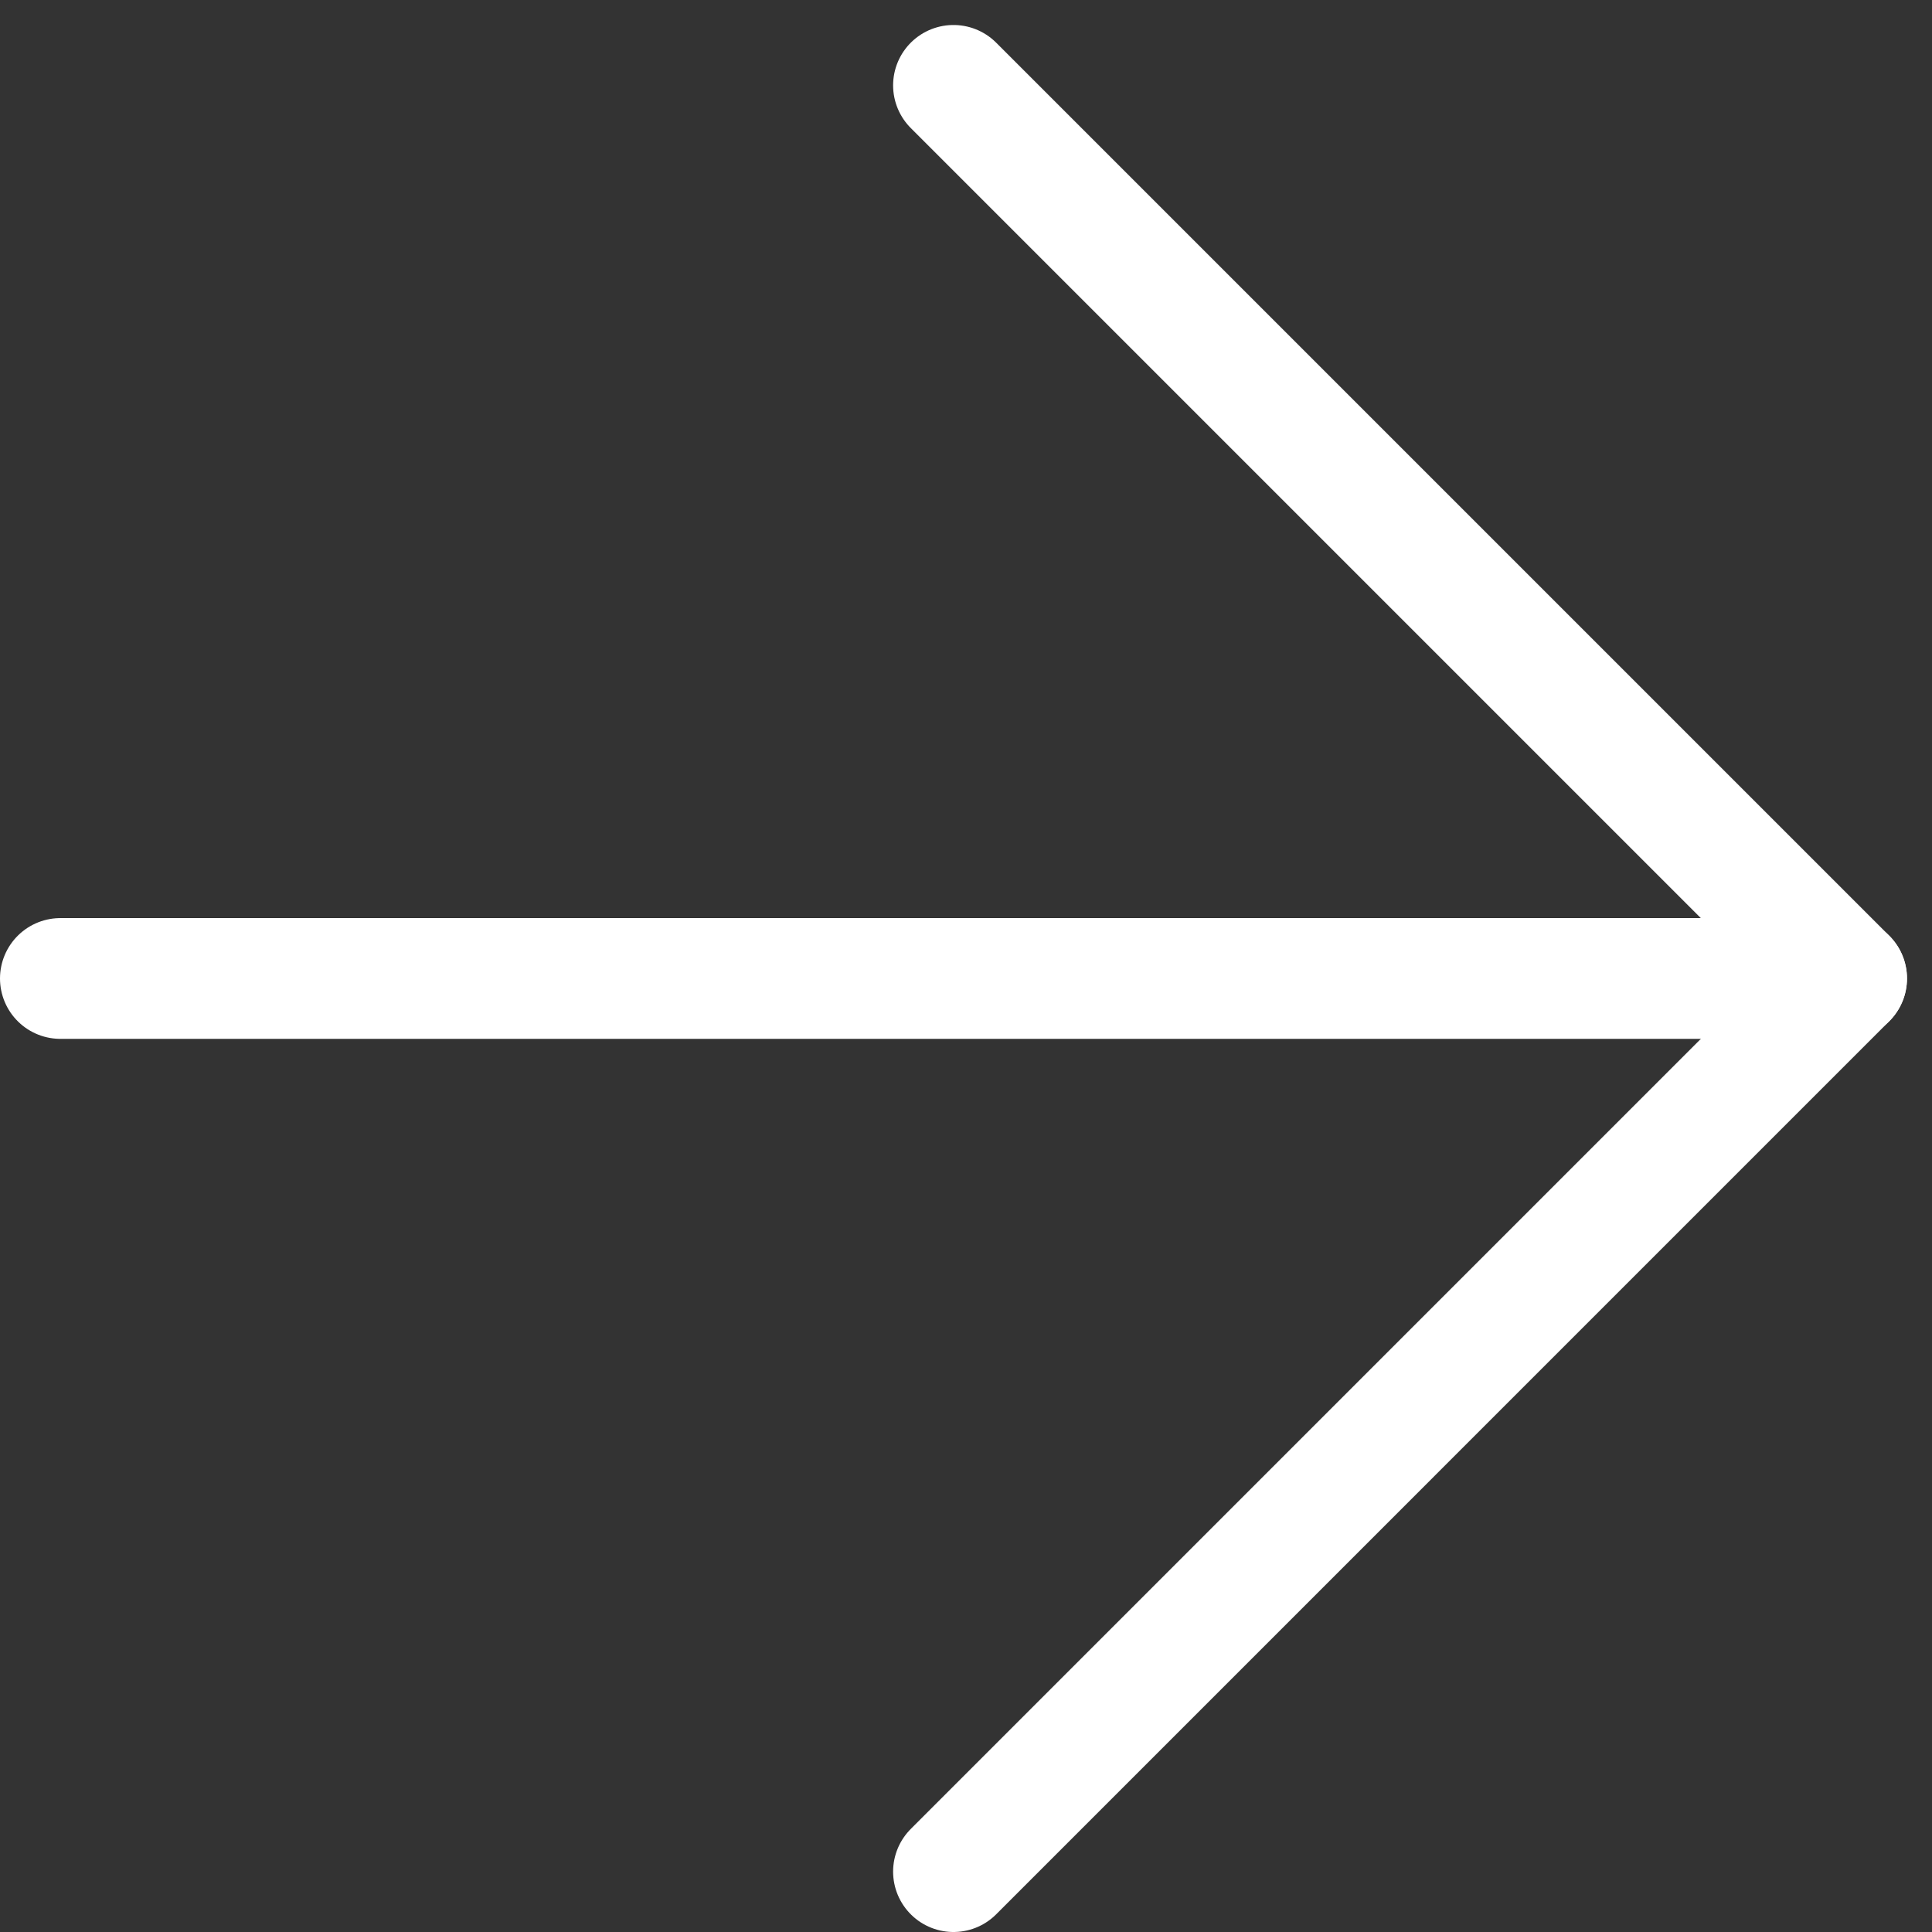
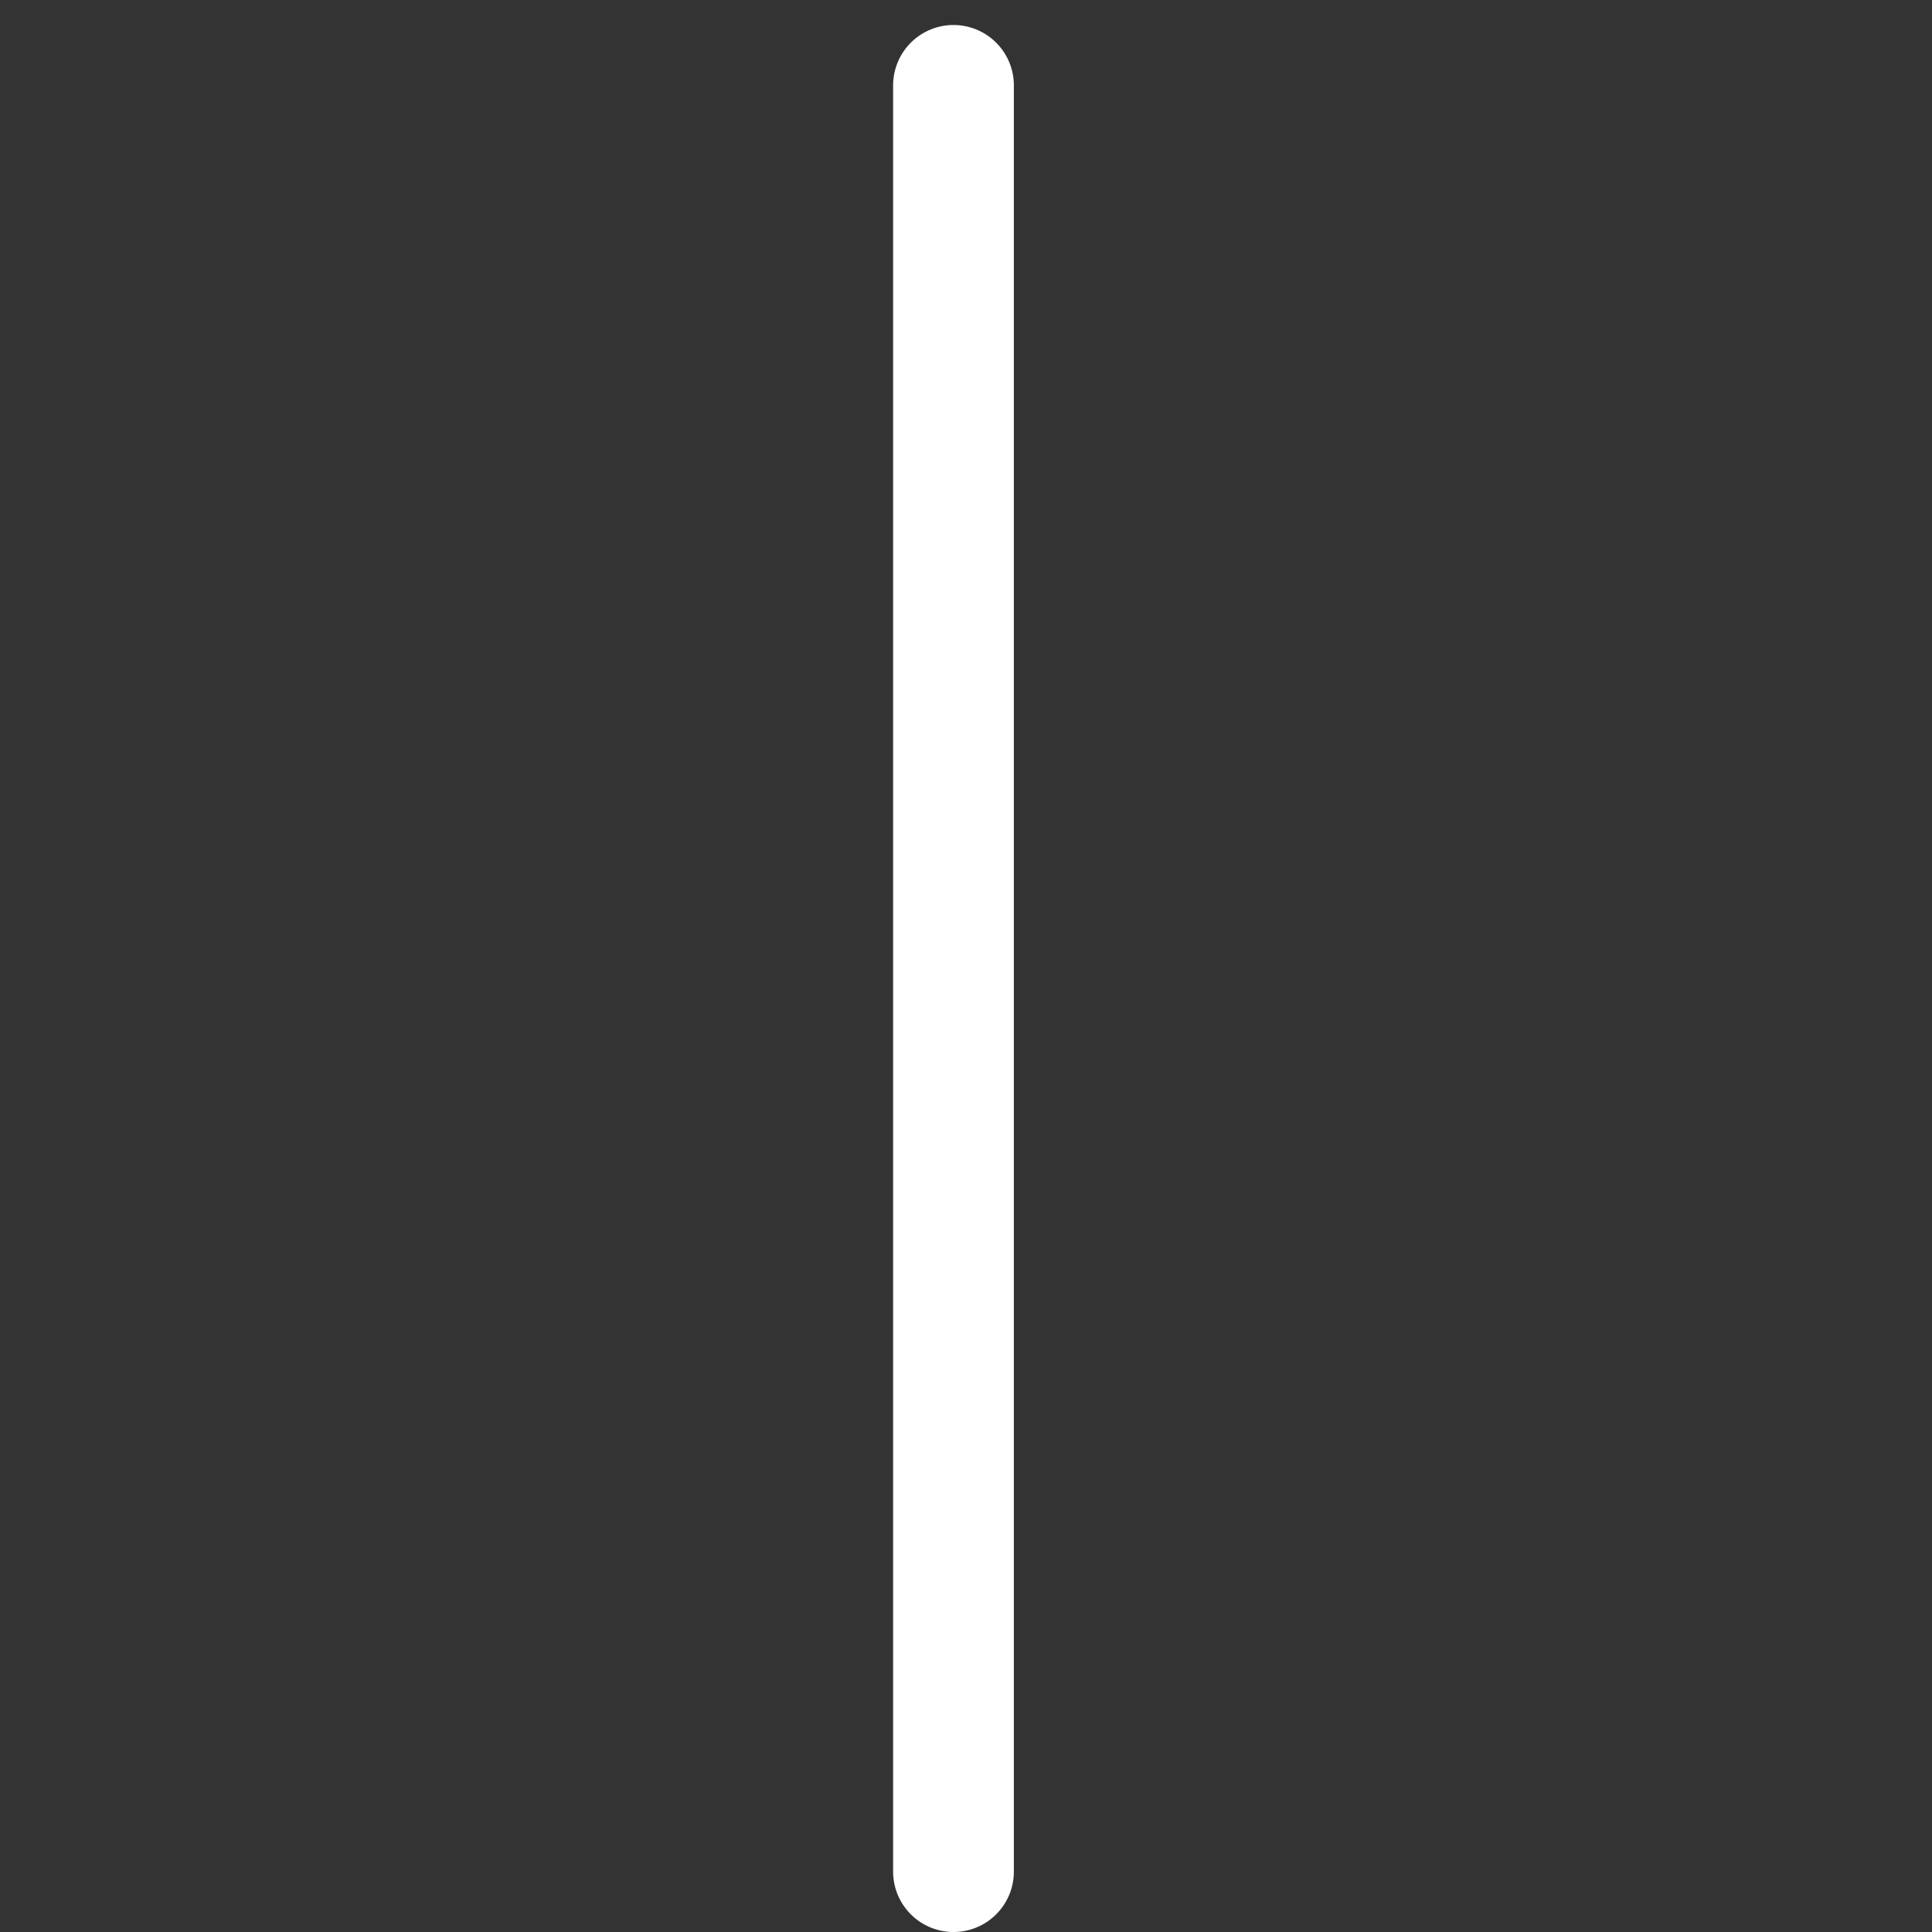
<svg xmlns="http://www.w3.org/2000/svg" width="48" height="48" viewBox="0 0 48 48" fill="none">
  <rect x="0" y="0" width="48" height="48" fill="#333333" stroke="none" />
-   <path d="M1.5 24.31H45.879" stroke="white" stroke-width="3" stroke-linecap="round" stroke-linejoin="round" />
-   <path d="M23.689 2.121L45.878 24.31L23.689 46.5" stroke="white" stroke-width="3" stroke-linecap="round" stroke-linejoin="round" />
+   <path d="M23.689 2.121L23.689 46.5" stroke="white" stroke-width="3" stroke-linecap="round" stroke-linejoin="round" />
</svg>